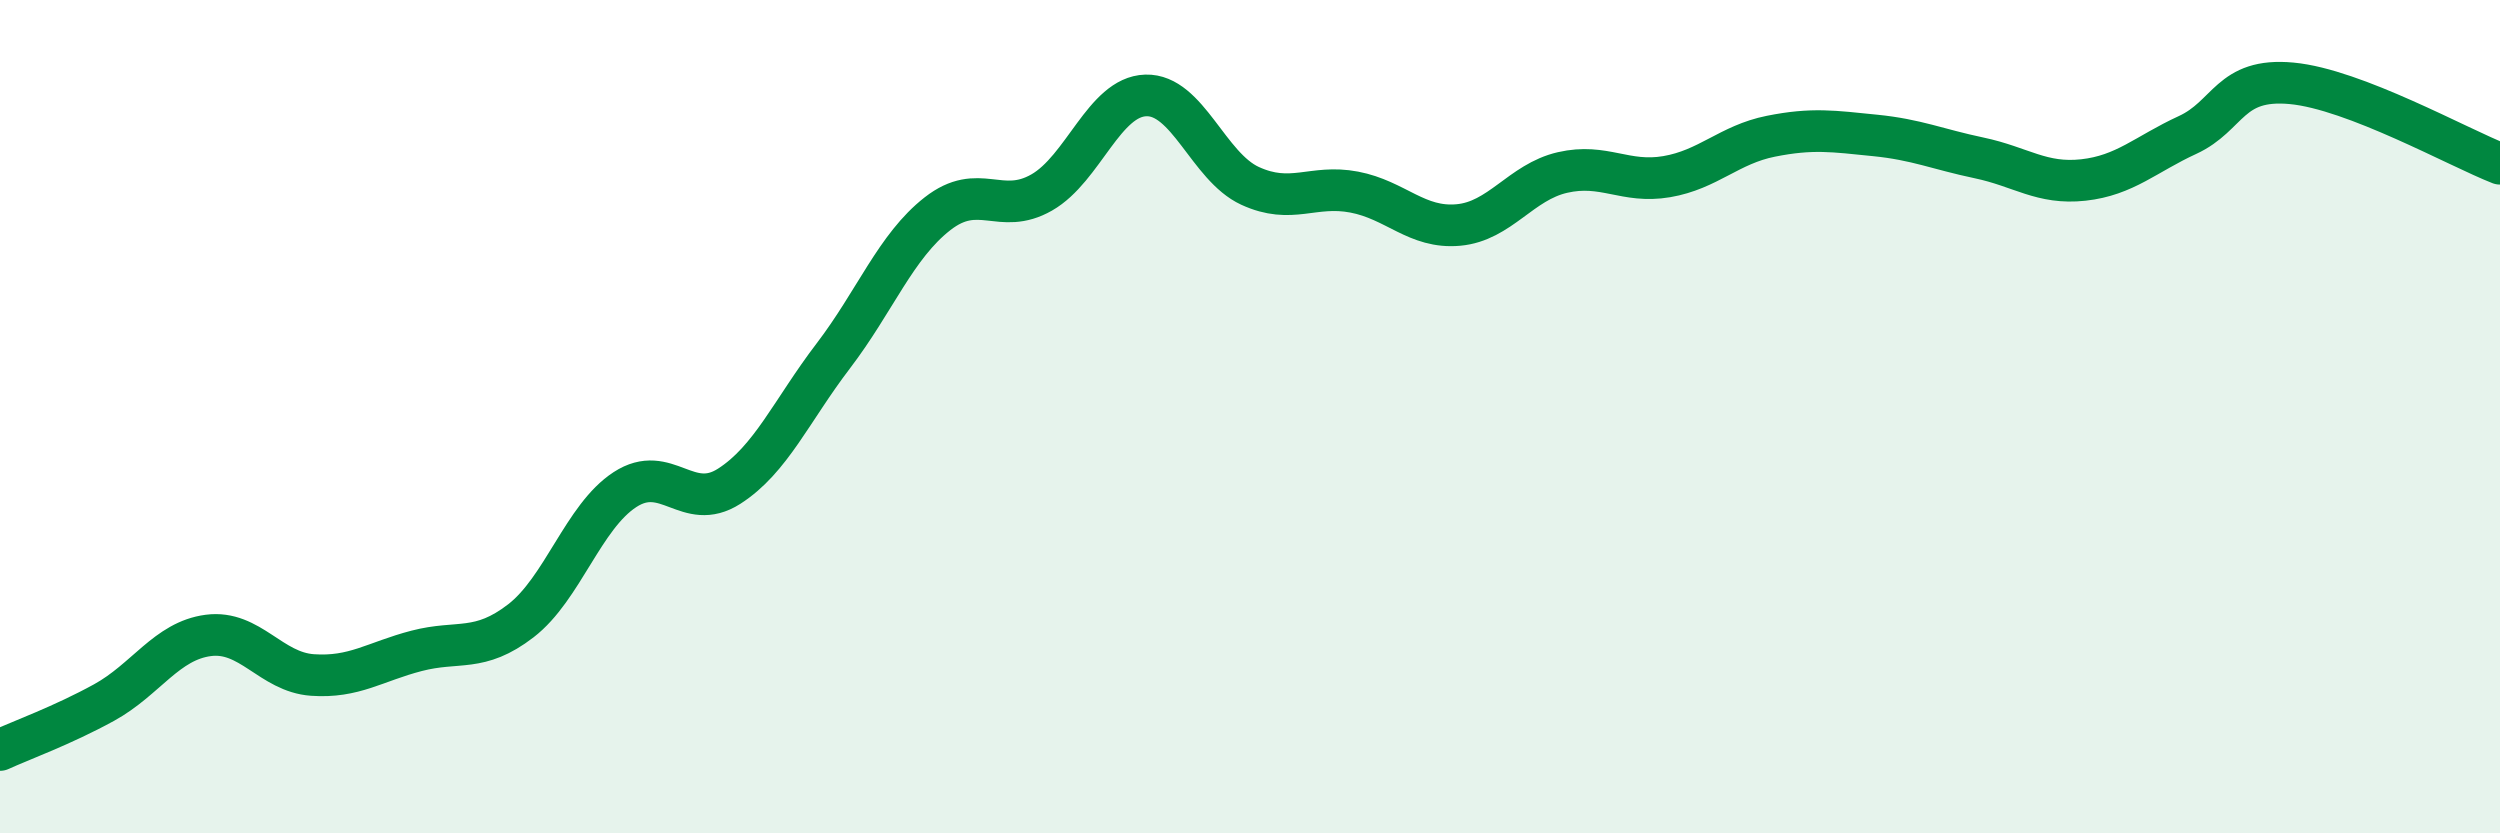
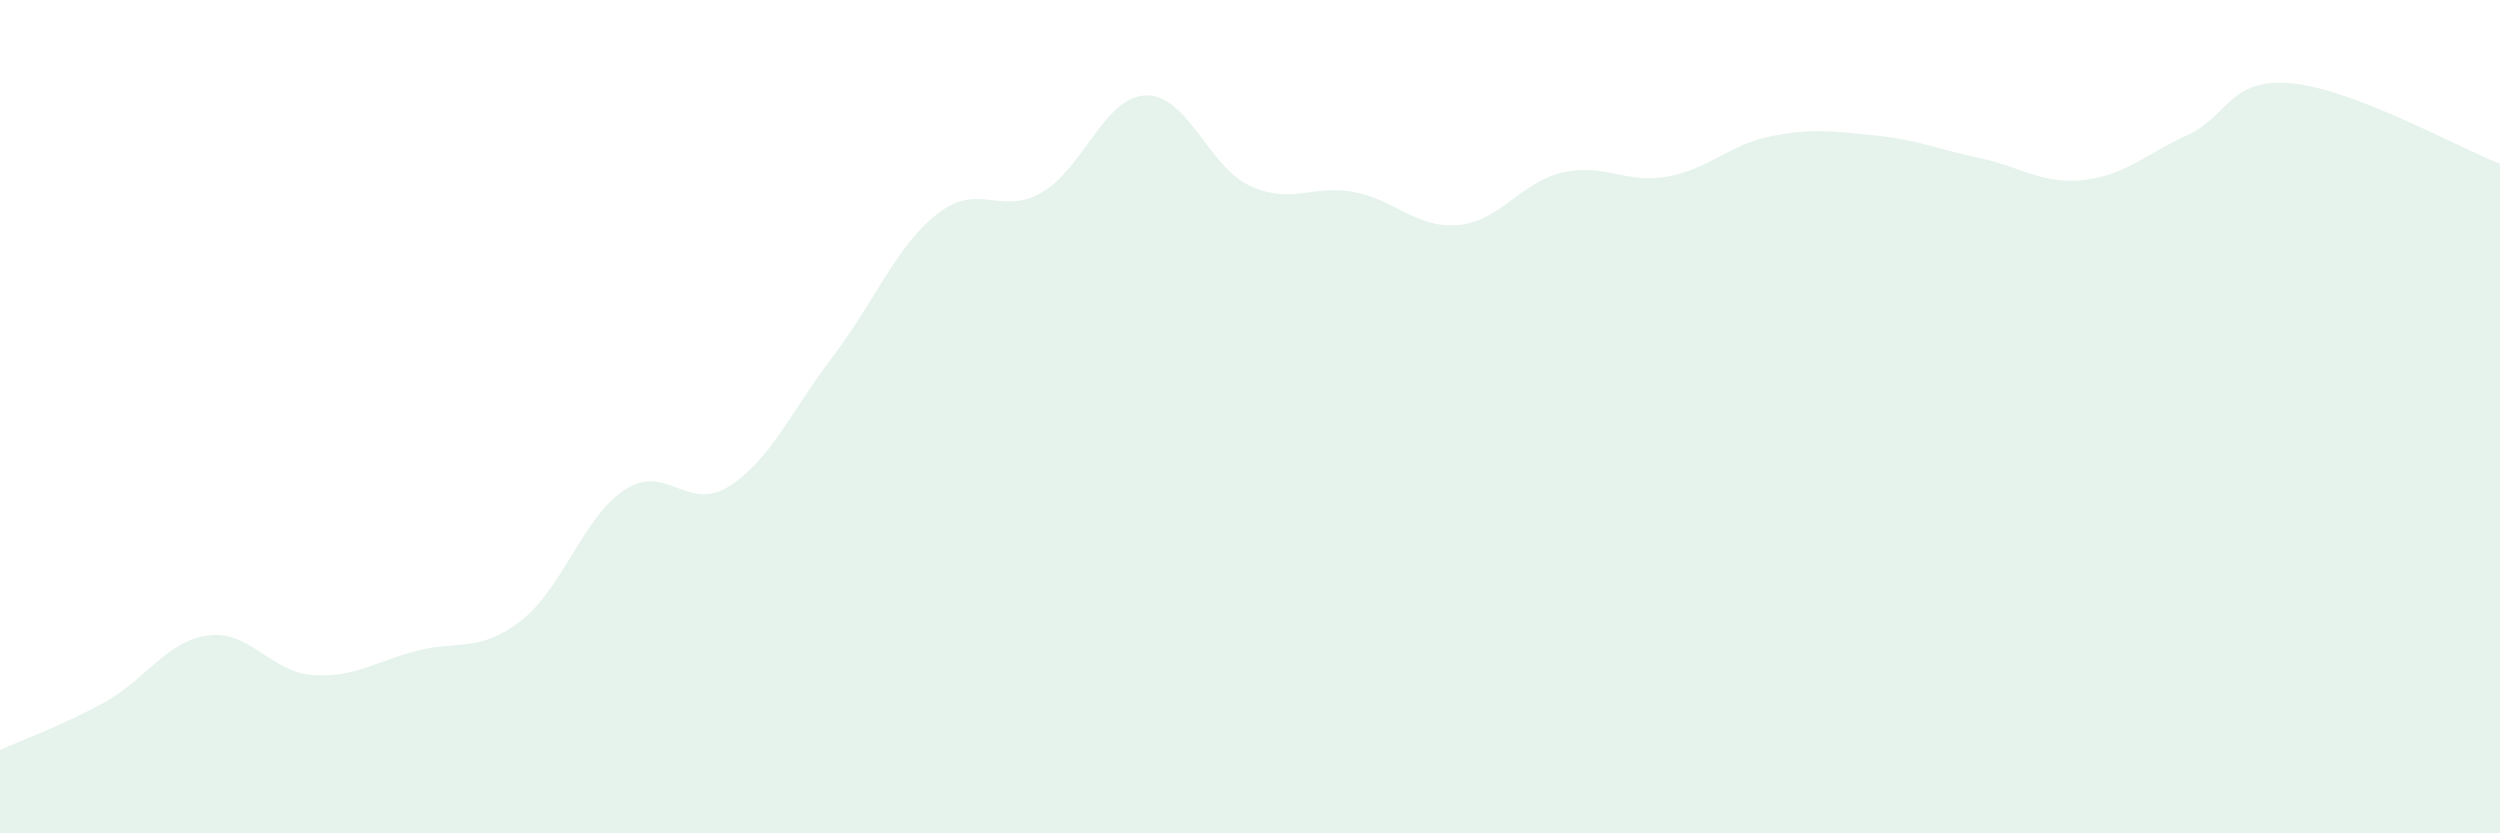
<svg xmlns="http://www.w3.org/2000/svg" width="60" height="20" viewBox="0 0 60 20">
  <path d="M 0,18 C 0.5,17.77 1.5,17.41 2.5,16.86 C 3.5,16.31 4,15.38 5,15.25 C 6,15.12 6.5,16.13 7.5,16.2 C 8.5,16.27 9,15.88 10,15.62 C 11,15.36 11.5,15.67 12.5,14.9 C 13.5,14.13 14,12.4 15,11.75 C 16,11.1 16.5,12.31 17.5,11.67 C 18.5,11.03 19,9.85 20,8.54 C 21,7.23 21.5,5.91 22.5,5.13 C 23.5,4.35 24,5.19 25,4.62 C 26,4.05 26.5,2.32 27.5,2.29 C 28.5,2.26 29,4 30,4.46 C 31,4.92 31.5,4.42 32.5,4.61 C 33.5,4.8 34,5.49 35,5.4 C 36,5.31 36.5,4.37 37.5,4.14 C 38.5,3.91 39,4.41 40,4.24 C 41,4.07 41.5,3.47 42.5,3.27 C 43.5,3.07 44,3.15 45,3.25 C 46,3.35 46.5,3.58 47.5,3.79 C 48.5,4 49,4.43 50,4.32 C 51,4.21 51.5,3.7 52.5,3.24 C 53.5,2.78 53.5,1.86 55,2 C 56.5,2.14 59,3.54 60,3.93L60 20L0 20Z" fill="#008740" opacity="0.1" stroke-linecap="round" stroke-linejoin="round" />
-   <path d="M 0,18 C 0.5,17.77 1.5,17.41 2.5,16.86 C 3.5,16.31 4,15.38 5,15.25 C 6,15.12 6.5,16.13 7.5,16.2 C 8.5,16.27 9,15.88 10,15.62 C 11,15.36 11.5,15.67 12.5,14.9 C 13.5,14.13 14,12.4 15,11.75 C 16,11.1 16.5,12.31 17.5,11.67 C 18.5,11.03 19,9.85 20,8.54 C 21,7.23 21.5,5.91 22.5,5.13 C 23.5,4.35 24,5.19 25,4.62 C 26,4.05 26.5,2.32 27.5,2.29 C 28.5,2.26 29,4 30,4.46 C 31,4.92 31.5,4.42 32.5,4.61 C 33.5,4.8 34,5.49 35,5.4 C 36,5.31 36.5,4.37 37.5,4.14 C 38.5,3.91 39,4.41 40,4.24 C 41,4.07 41.5,3.47 42.5,3.27 C 43.5,3.07 44,3.15 45,3.25 C 46,3.35 46.5,3.58 47.5,3.79 C 48.5,4 49,4.43 50,4.32 C 51,4.21 51.5,3.7 52.5,3.24 C 53.5,2.78 53.5,1.86 55,2 C 56.5,2.14 59,3.54 60,3.93" stroke="#008740" stroke-width="1" fill="none" stroke-linecap="round" stroke-linejoin="round" />
</svg>